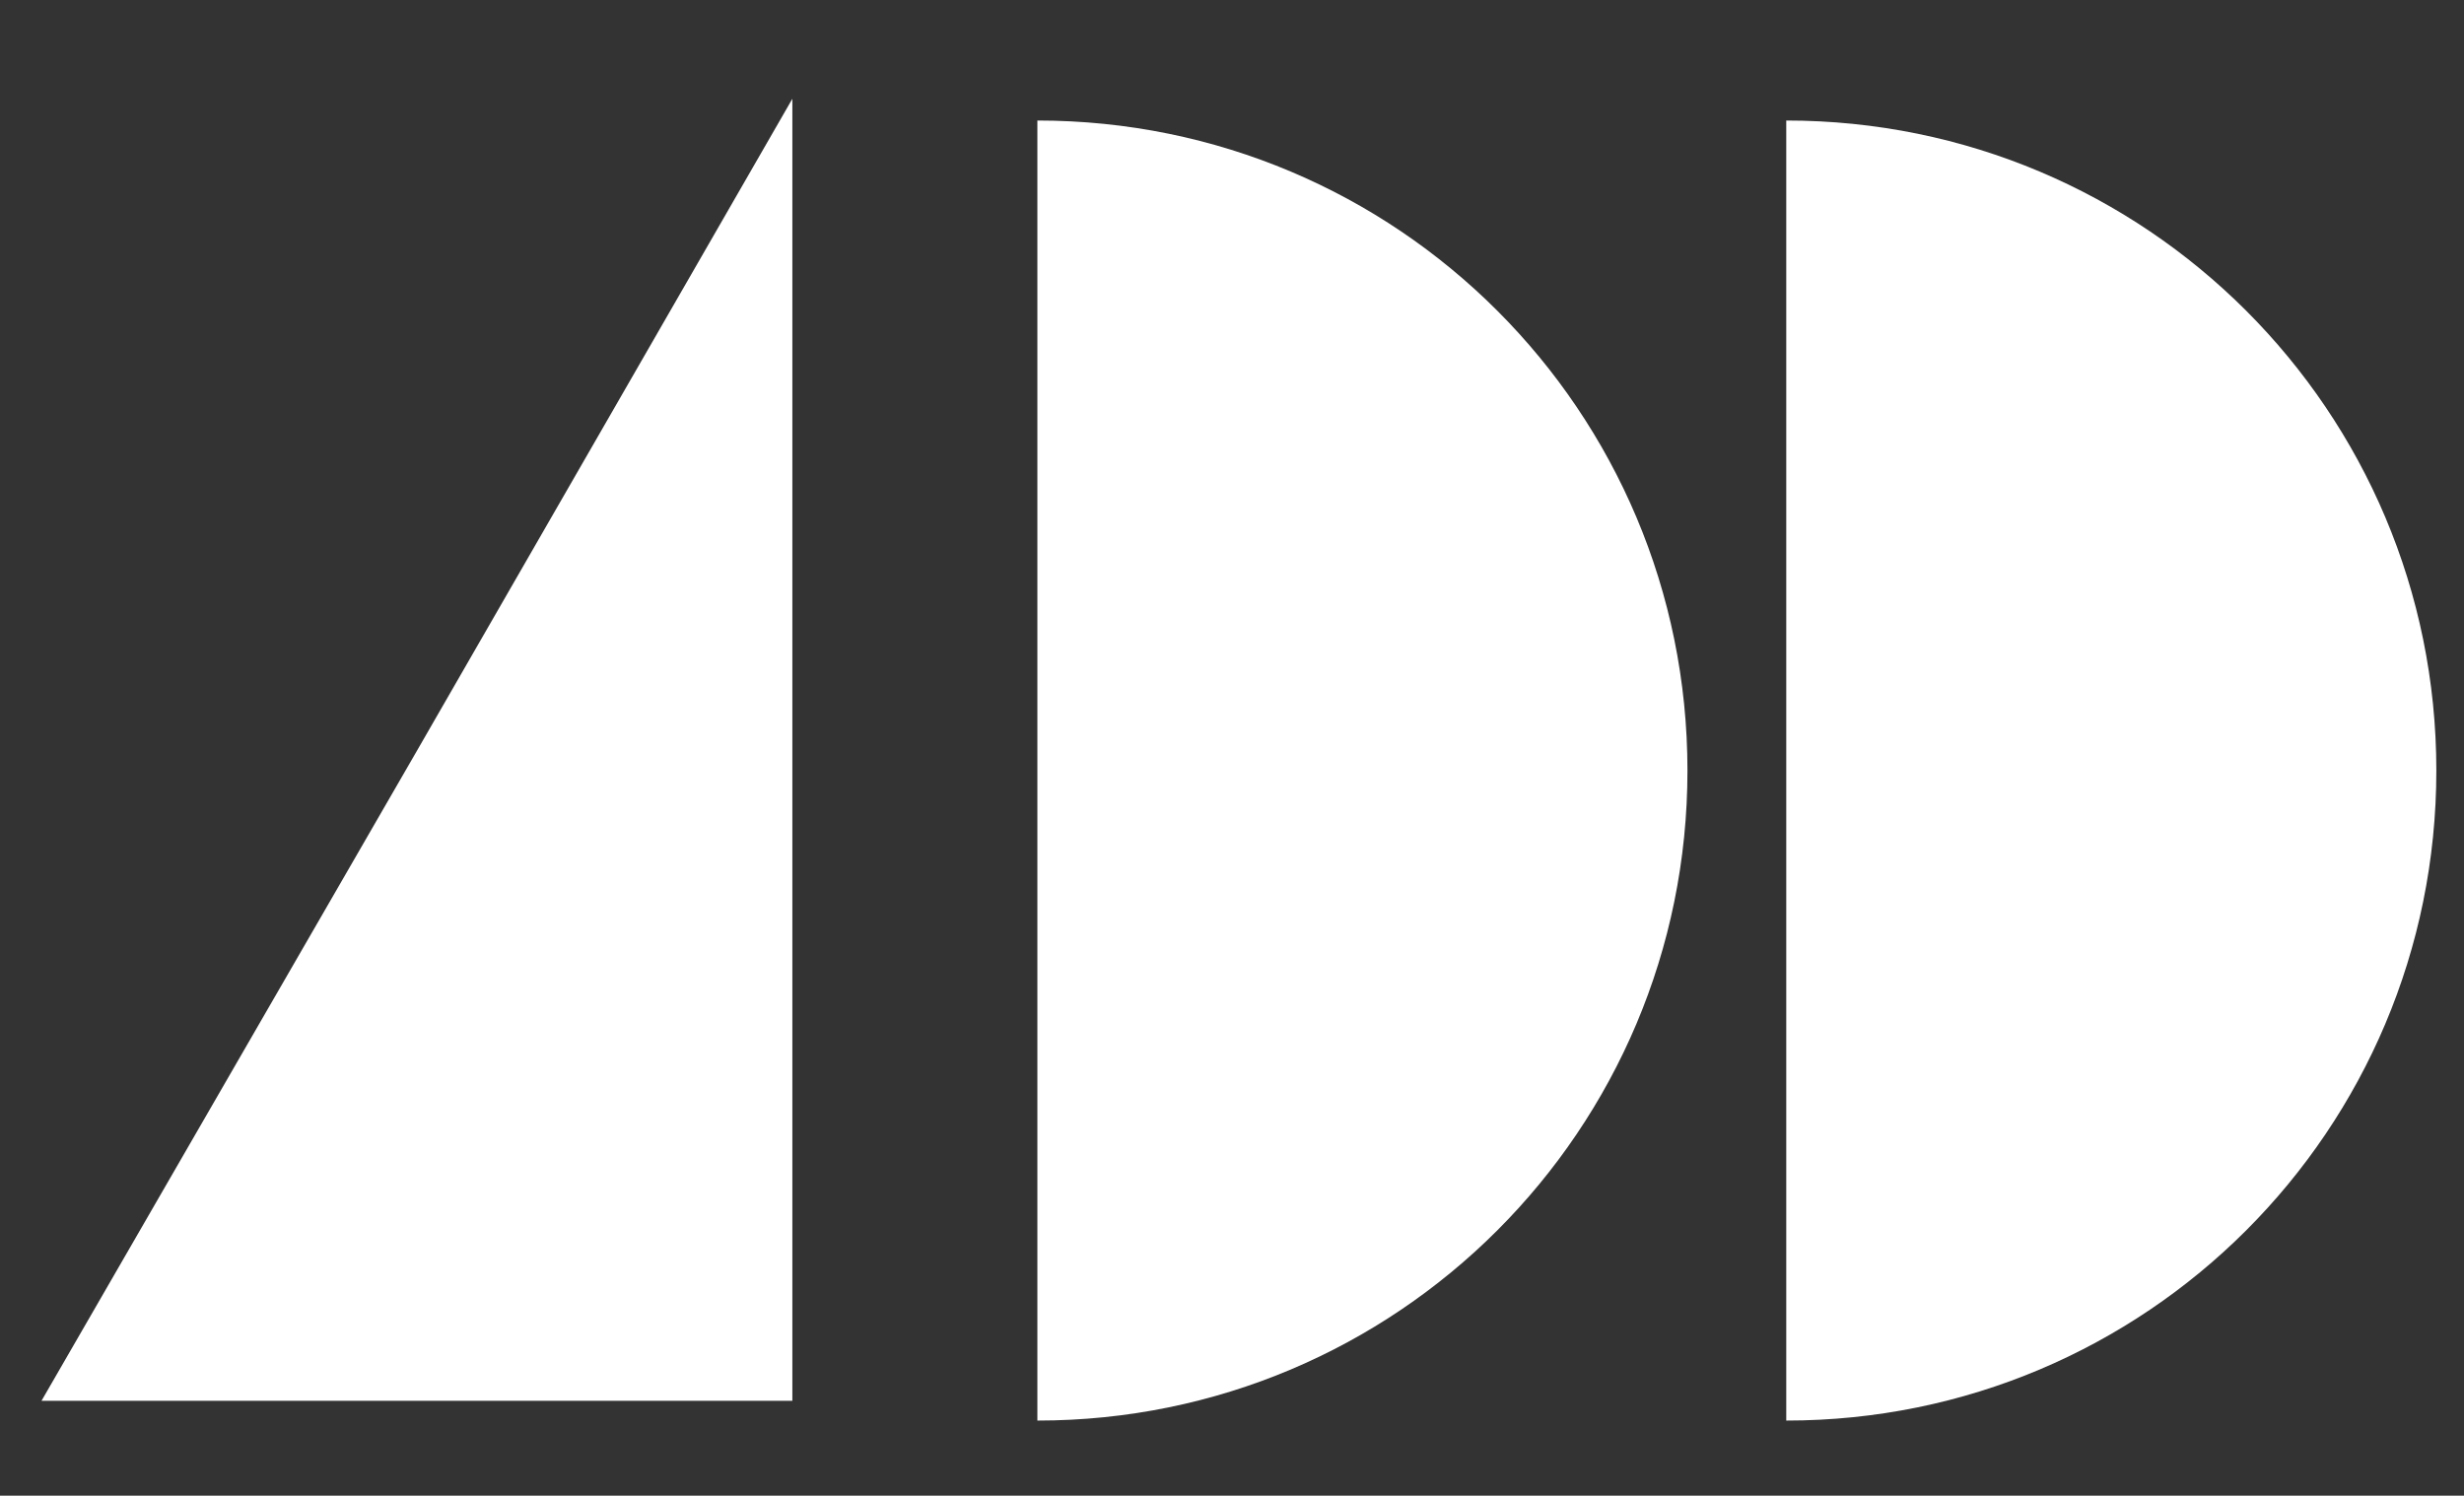
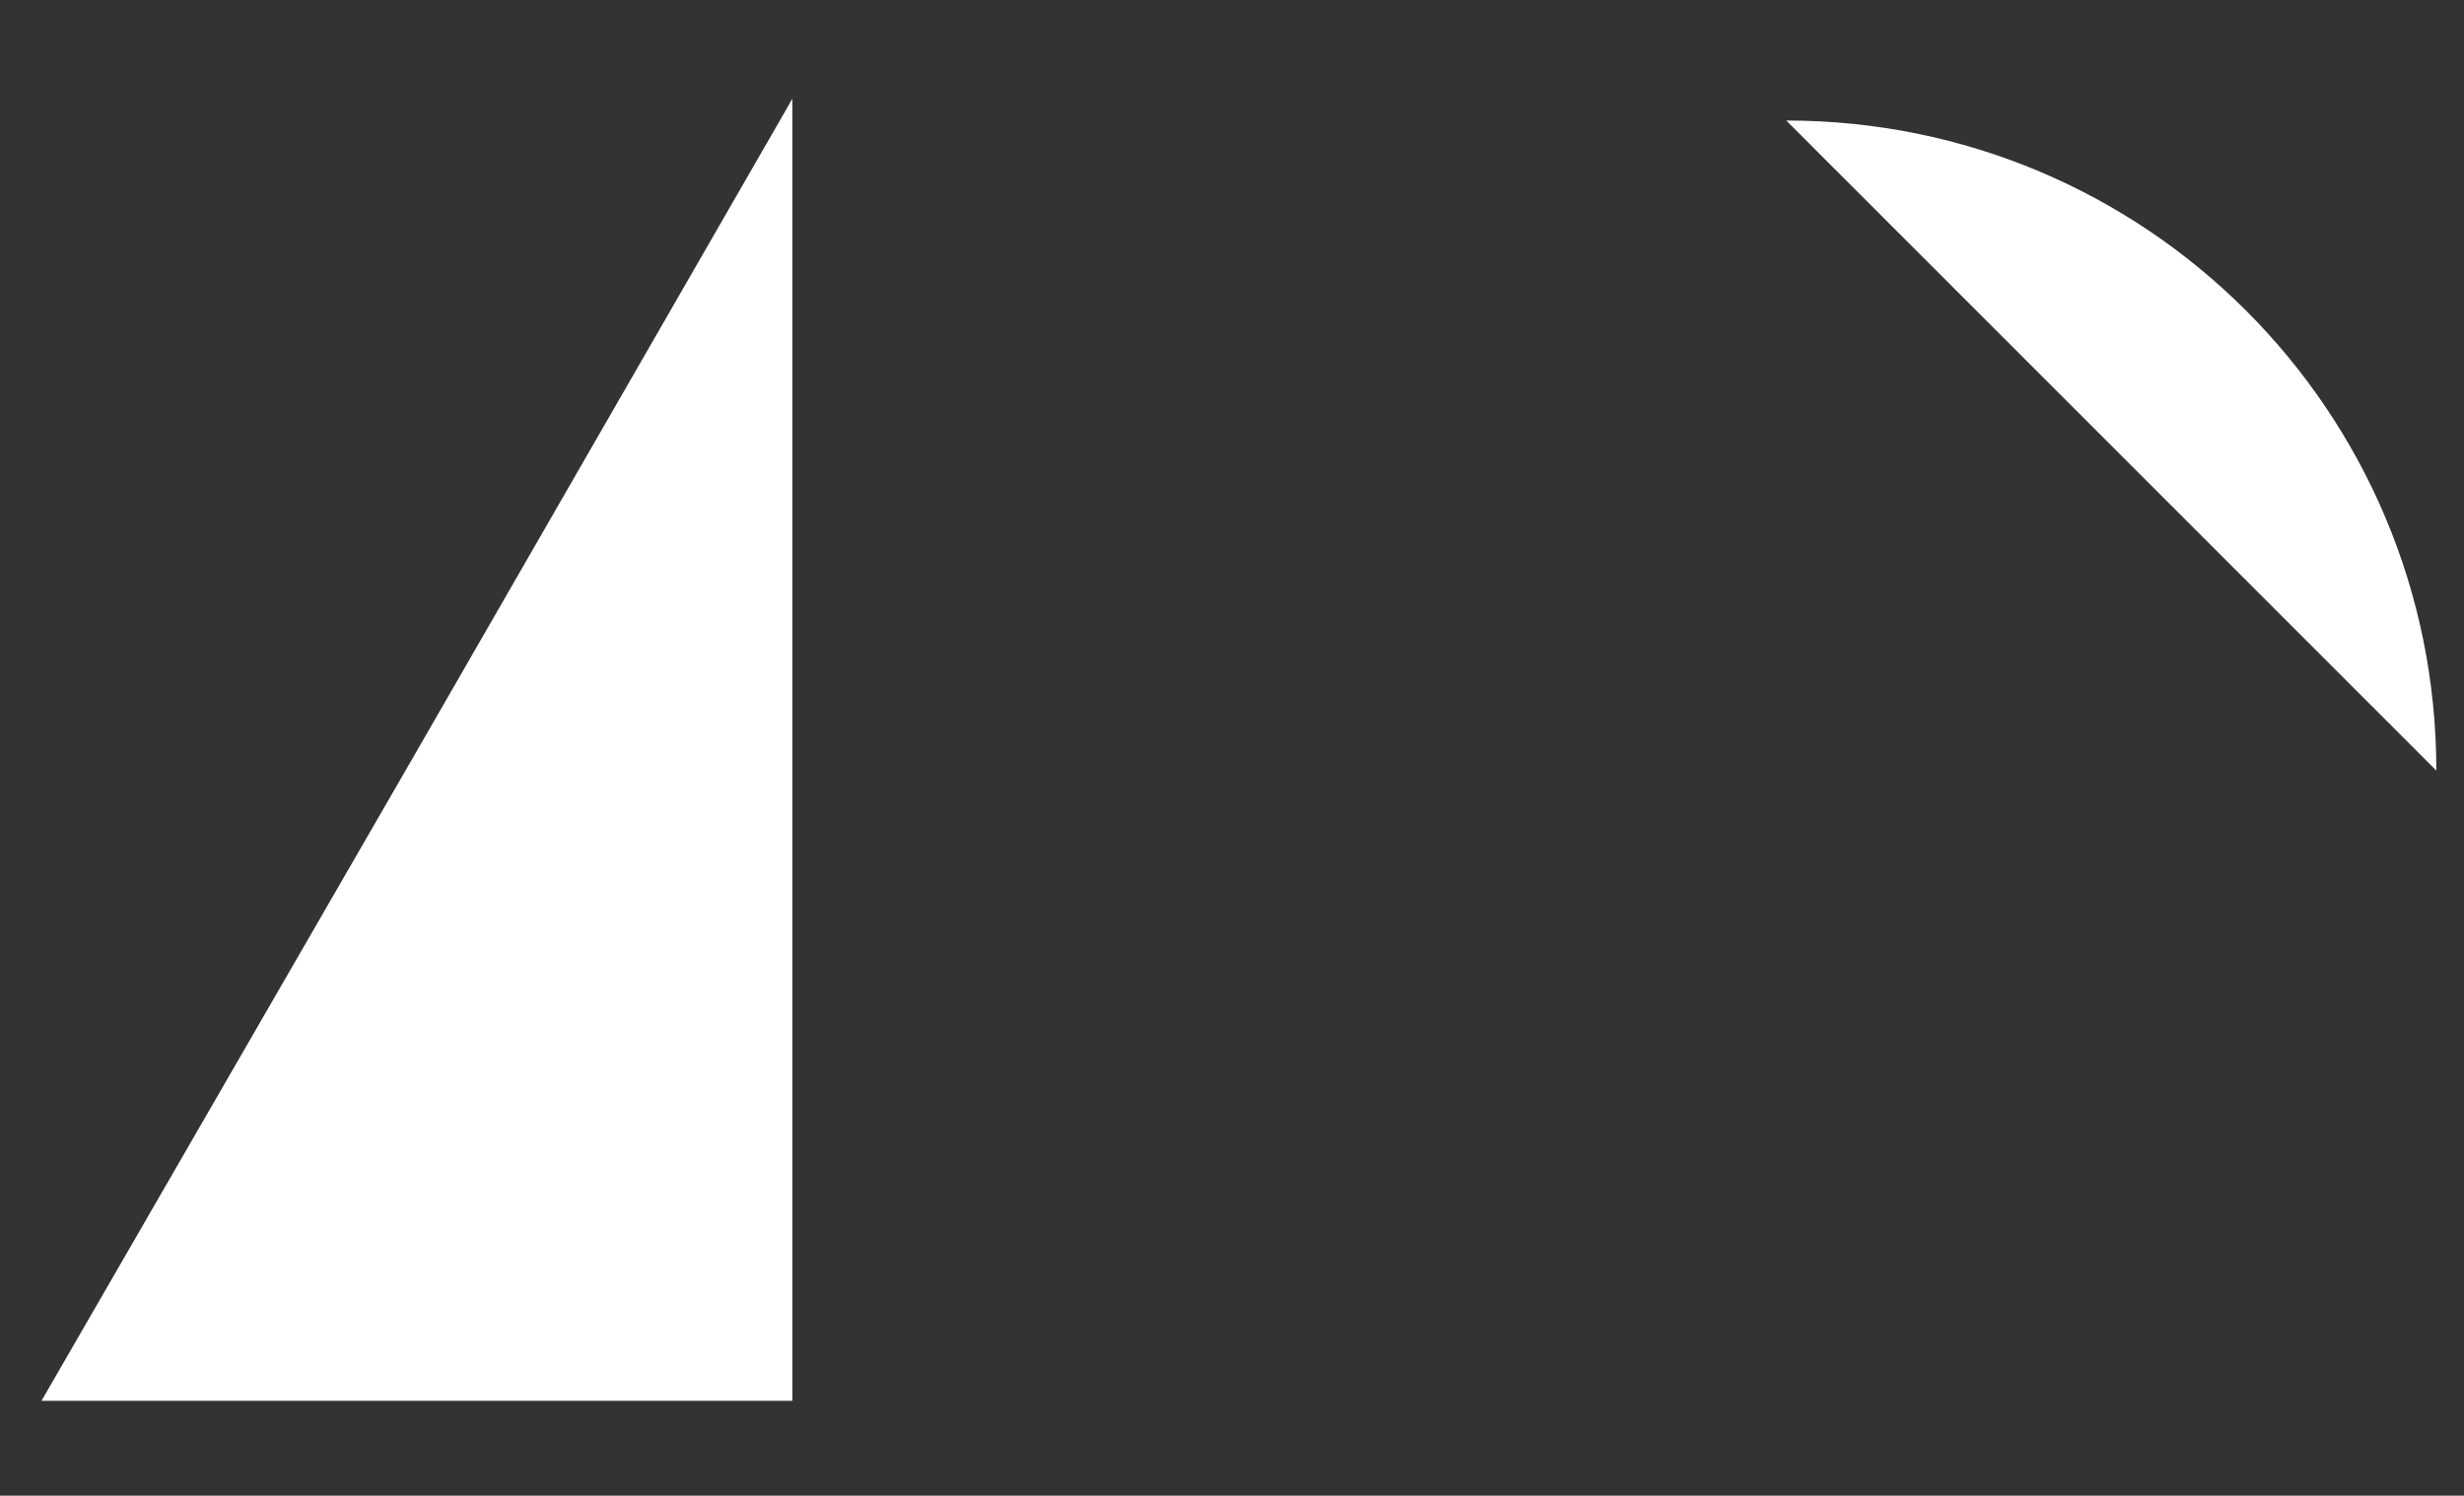
<svg xmlns="http://www.w3.org/2000/svg" version="1.1" id="Capa_1" x="0px" y="0px" viewBox="0 0 124.7 75.7" style="enable-background:new 0 0 124.7 75.7;" xml:space="preserve">
  <rect x="0" y="0" width="124.7" height="75.7" fill="#333333" stroke="none" />
  <style type="text/css">
	.st0{fill:#FFFFFF;}
</style>
-   <path class="st0" d="M52.5,6.1c18.2,0,32.9,14.7,32.9,32.9S70.7,71.9,52.5,71.9" />
-   <path class="st0" d="M90.4,6.1c18.2,0,32.9,14.7,32.9,32.9s-14.7,32.9-32.9,32.9" />
+   <path class="st0" d="M90.4,6.1c18.2,0,32.9,14.7,32.9,32.9" />
  <polygon class="st0" points="40.1,5 21.1,38 2.1,70.9 40.1,70.9 " />
</svg>